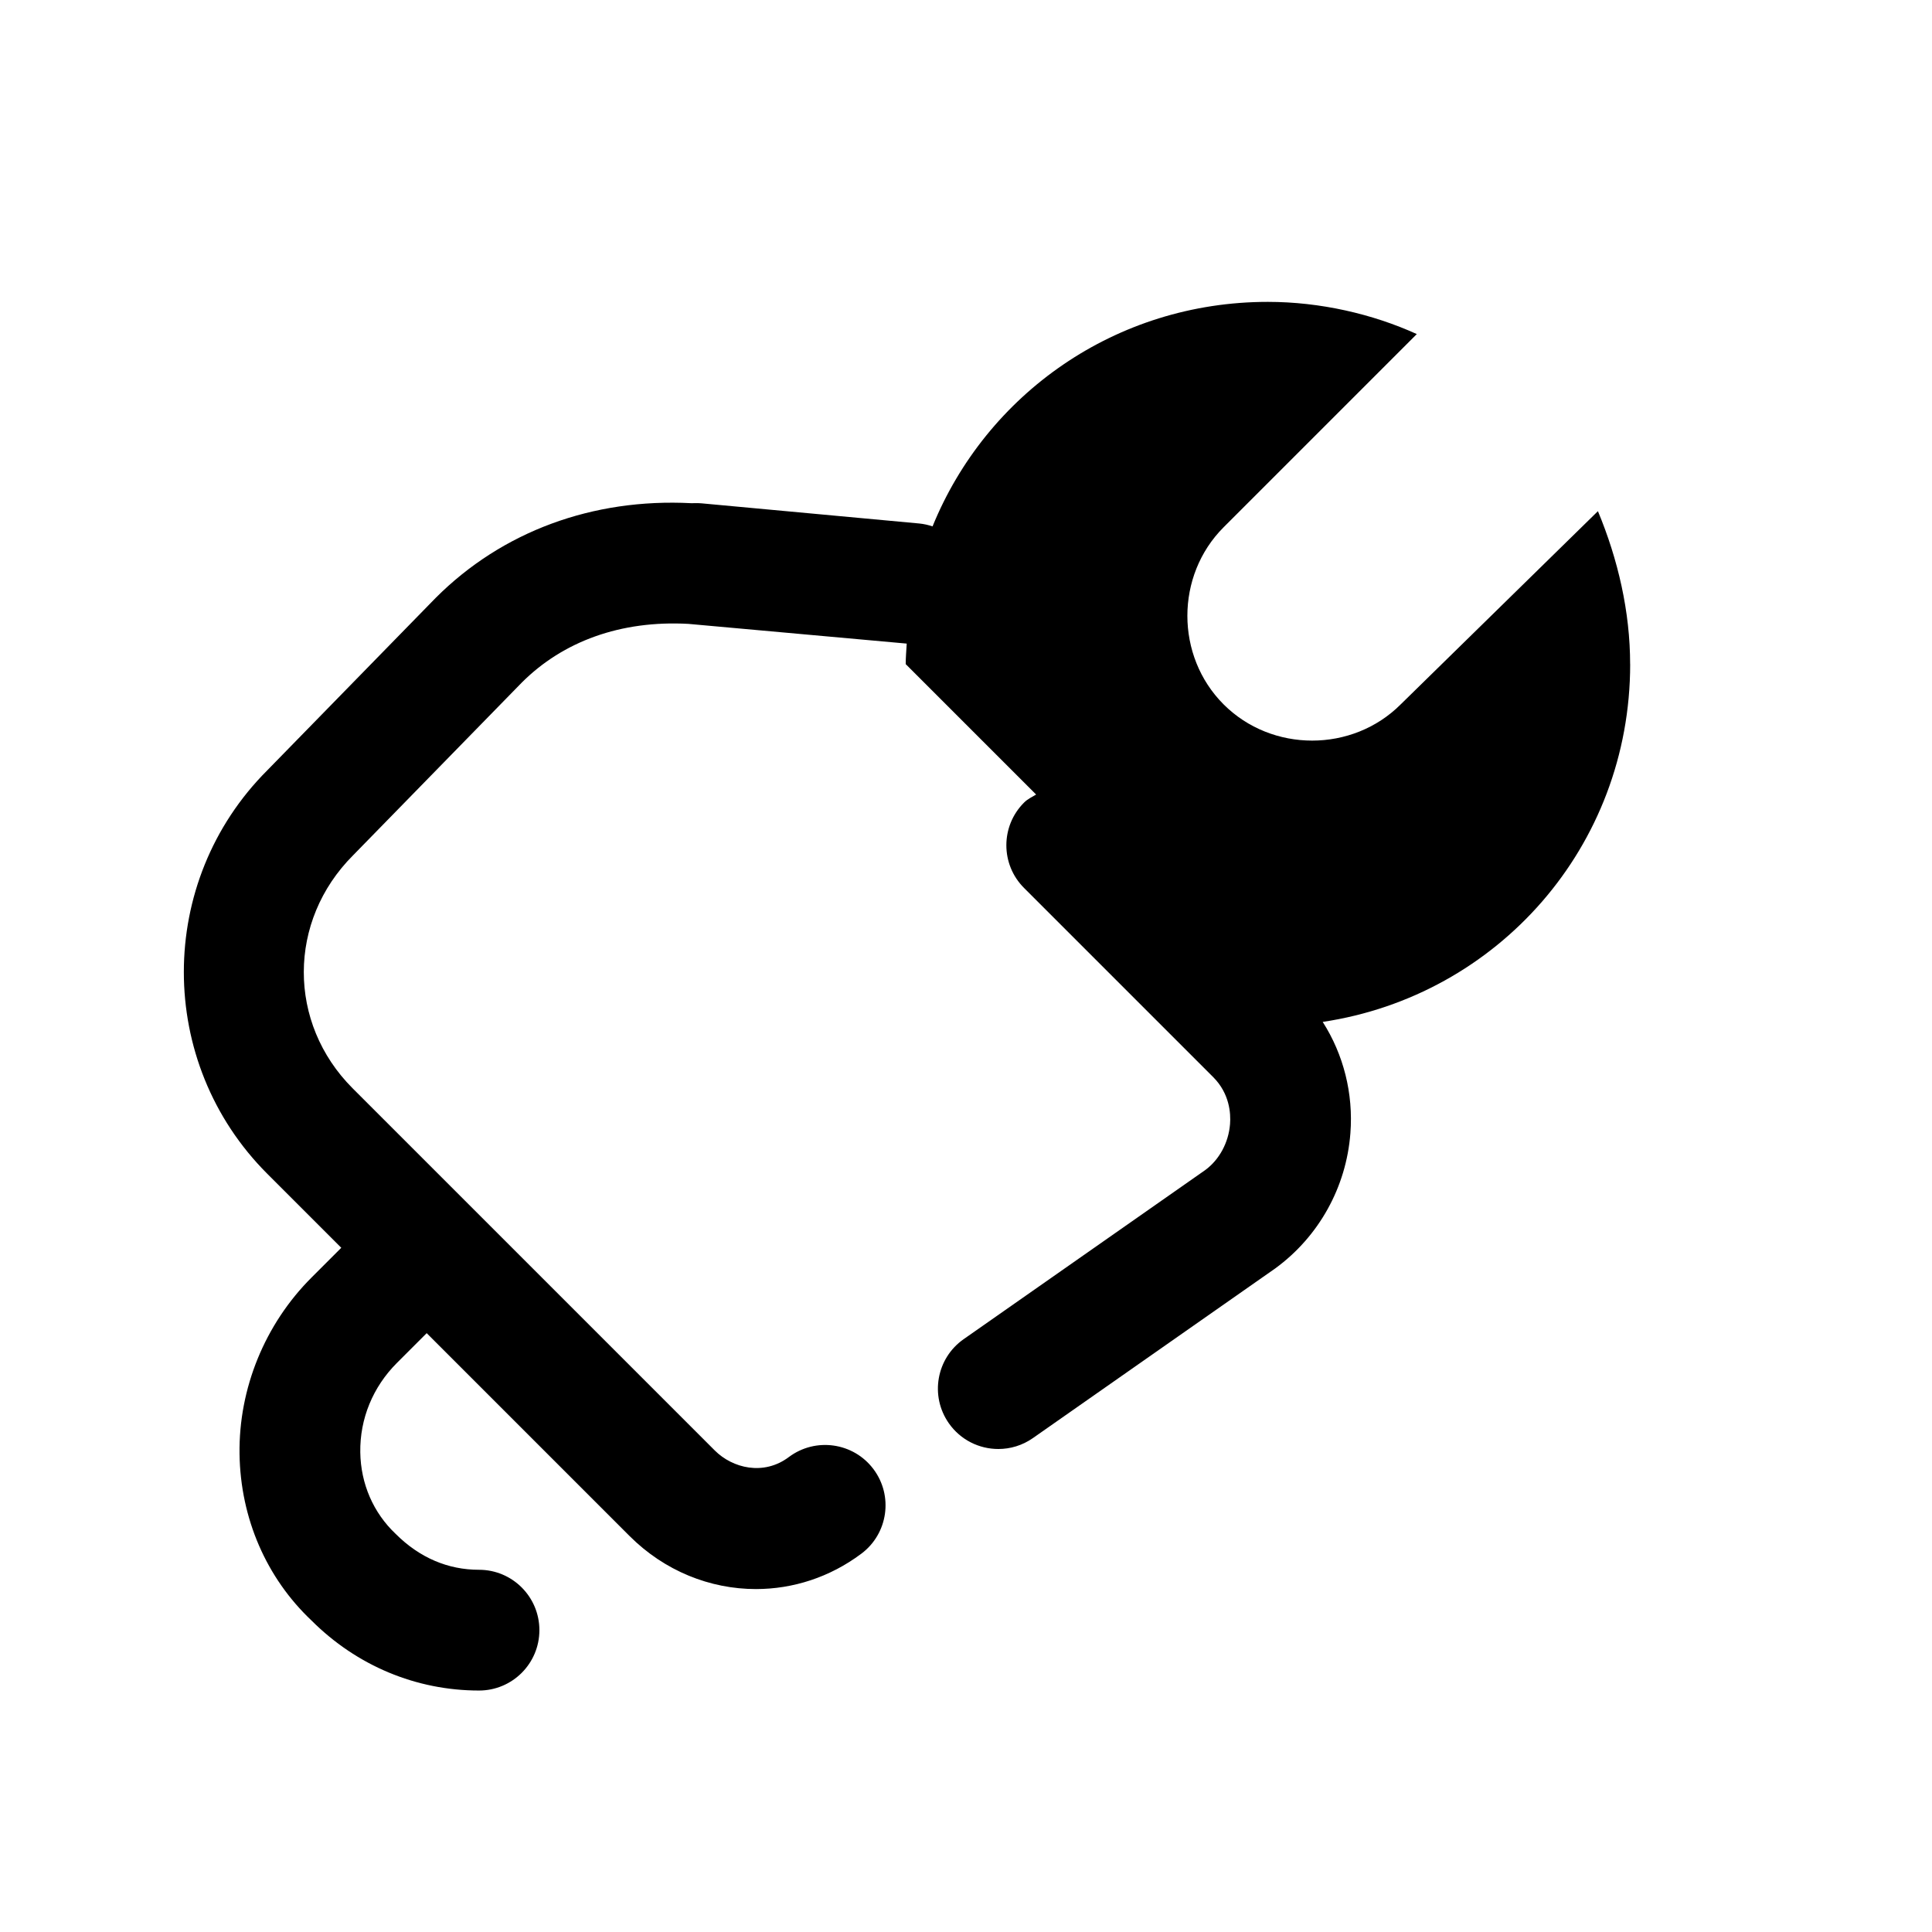
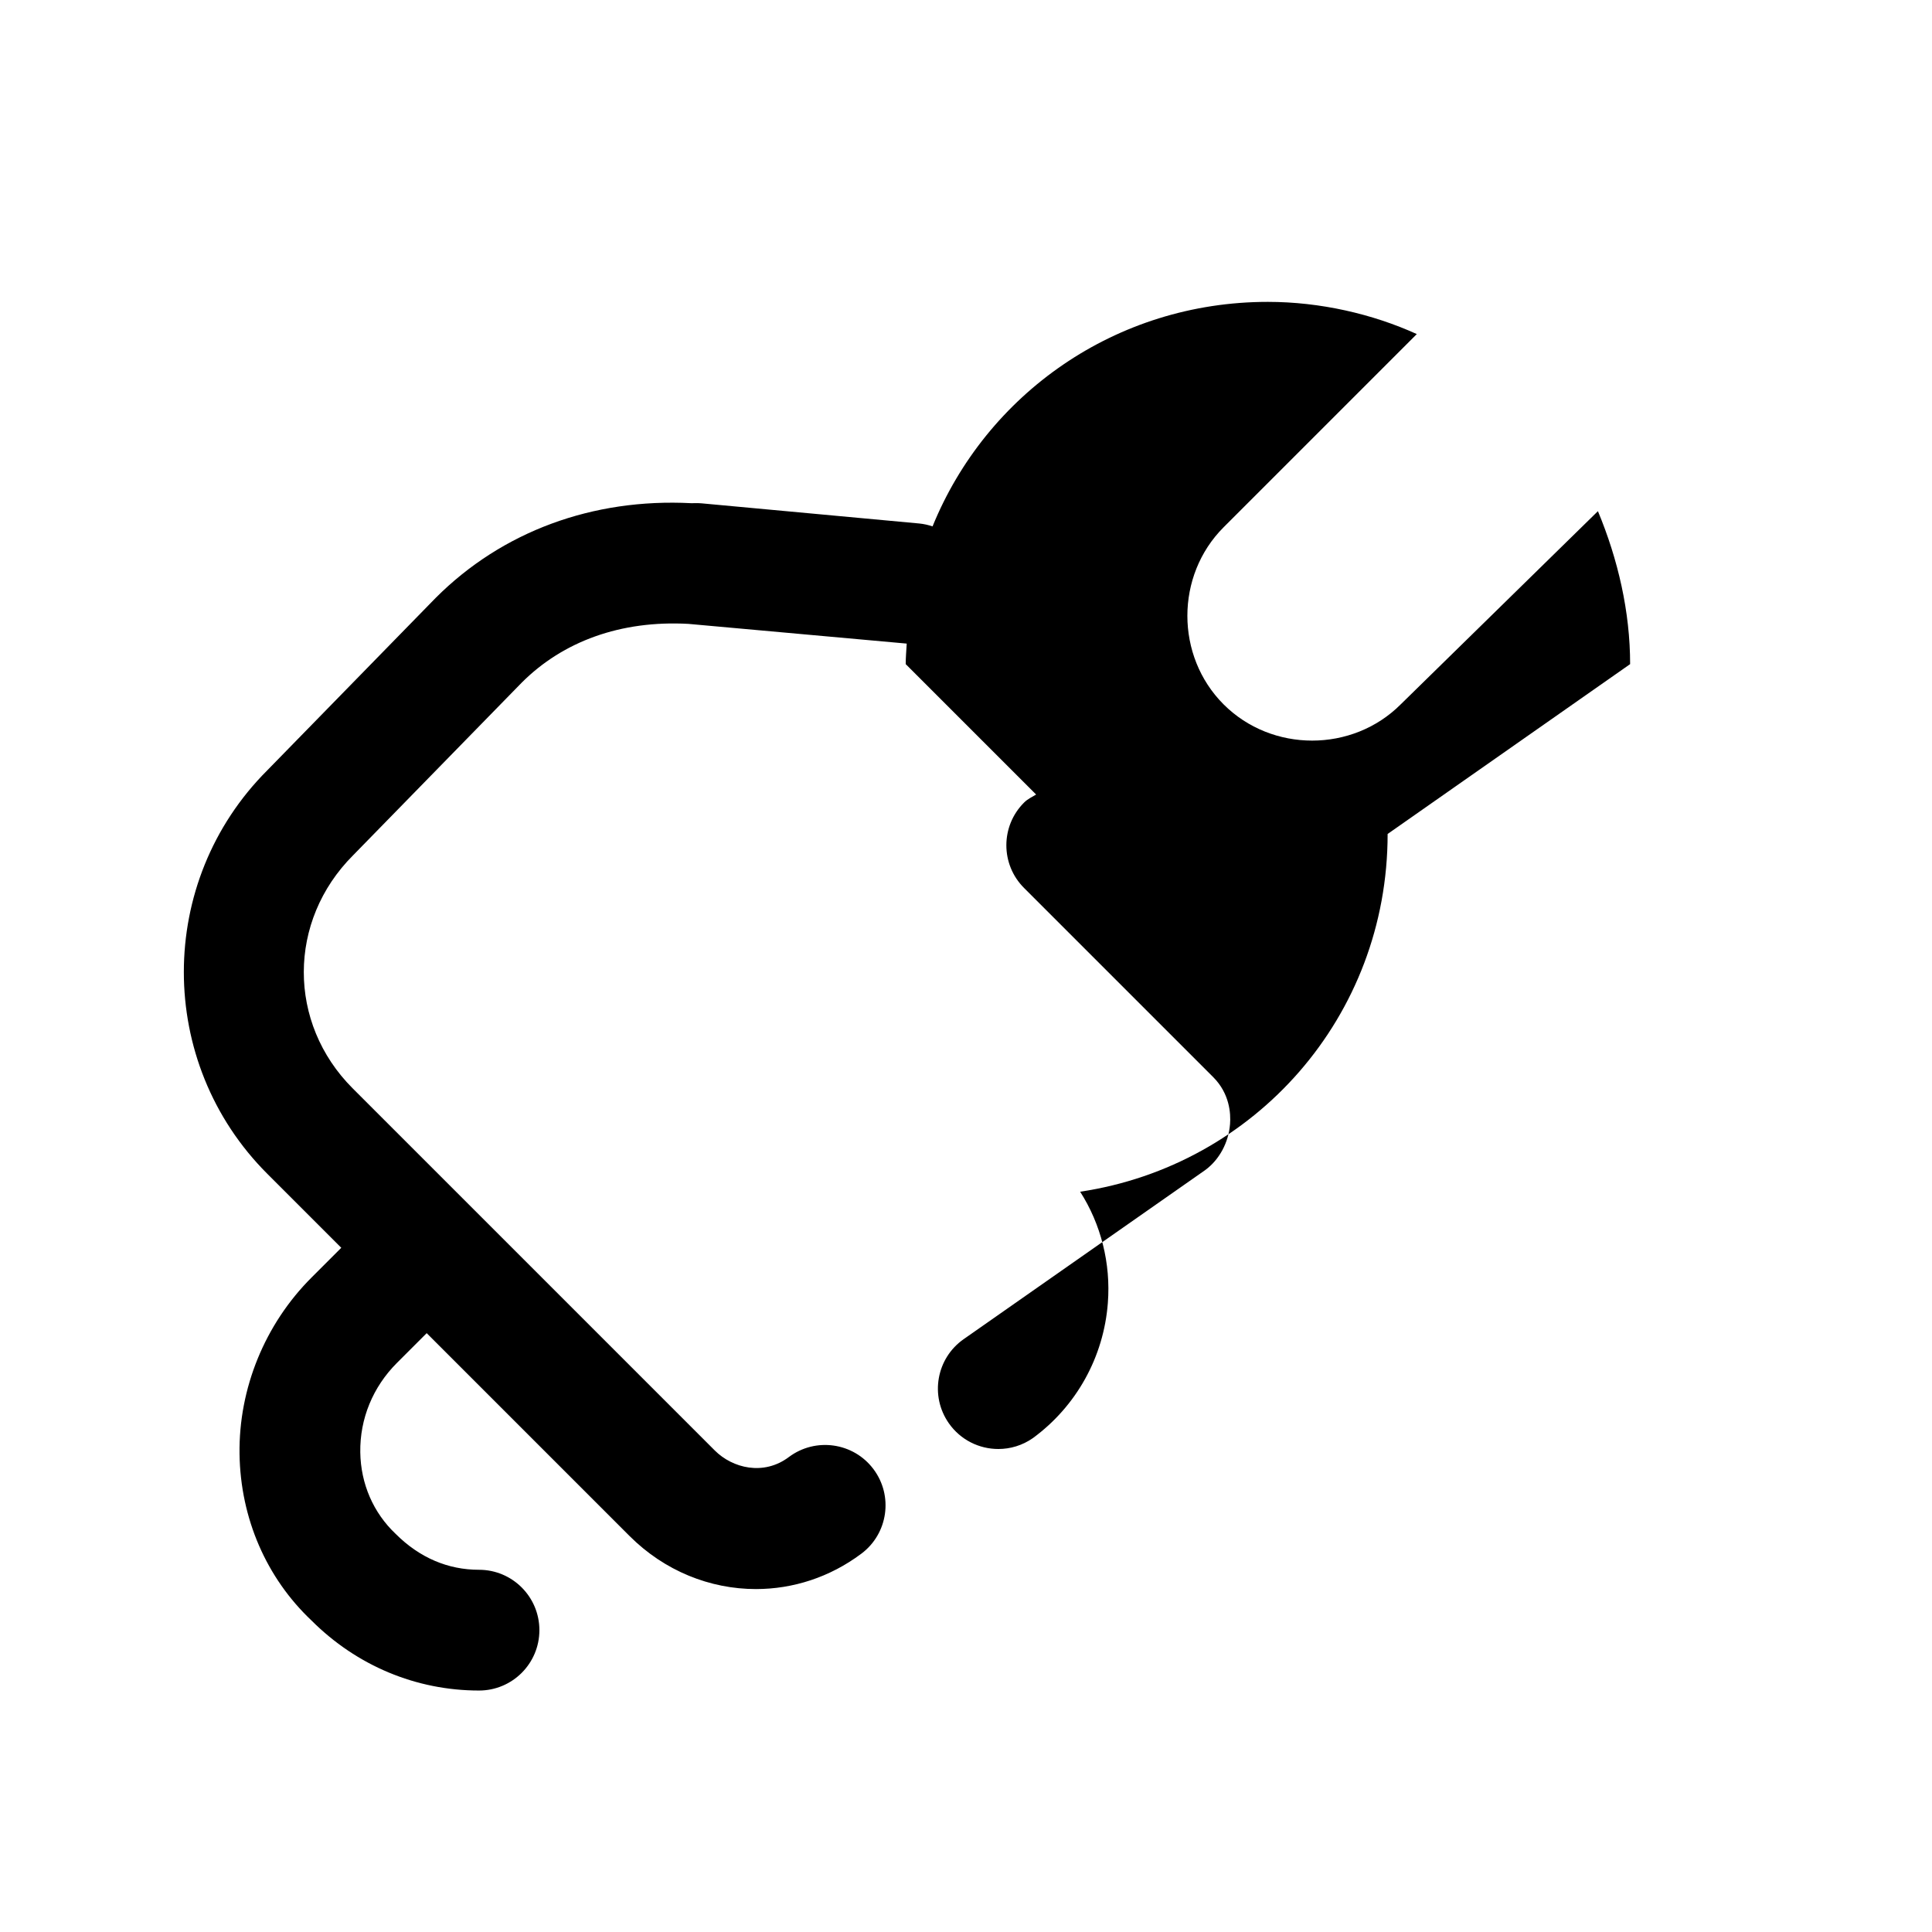
<svg xmlns="http://www.w3.org/2000/svg" id="Calque_1" version="1.1" viewBox="0 0 48 48">
-   <path d="M40.5,16.5c0-1.3-.3-2.6-.8-3.8l-4.9,4.8c-1.2,1.2-3.2,1.2-4.4,0-1.2-1.2-1.2-3.2,0-4.4l4.8-4.8c-1.1-.5-2.4-.8-3.7-.8-3.785,0-6.994,2.295-8.331,5.578-.106-.035-.216-.061-.331-.072l-5.4-.5c-.046-.004-.092-.006-.138-.006l-.121.002c-2.452-.128-4.703.701-6.352,2.35l-4.188,4.288c-2.762,2.763-2.762,7.258,0,10.021l1.84,1.84-.739.739c-1.16,1.159-1.812,2.758-1.789,4.384.023,1.601.669,3.081,1.789,4.138,1.122,1.122,2.6,1.739,4.161,1.739.829,0,1.5-.672,1.5-1.5s-.671-1.5-1.5-1.5c-.771,0-1.476-.298-2.07-.891-.556-.525-.869-1.246-.88-2.029-.012-.832.312-1.621.911-2.22l.739-.739,5.039,5.039c.873.873,2.005,1.319,3.141,1.319.916,0,1.833-.29,2.62-.88.663-.497.797-1.438.299-2.101-.497-.662-1.437-.795-2.1-.3-.63.474-1.402.276-1.839-.16l-9-9c-1.62-1.62-1.62-4.159.013-5.791l4.188-4.288c1.027-1.027,2.462-1.551,4.139-1.46l5.426.49c-.009.17-.025.337-.025.51l3.24,3.24c-.103.062-.212.111-.3.2-.586.585-.586,1.536,0,2.121l4.7,4.7c.409.41.438.905.418,1.164-.036.467-.271.892-.618,1.146l-6,4.2c-.679.475-.844,1.41-.369,2.089.292.417.757.64,1.23.64.297,0,.598-.088.859-.271l6.026-4.219c1.081-.792,1.76-2.016,1.862-3.356.076-.987-.171-1.955-.688-2.765,4.344-.651,7.639-4.352,7.639-8.888Z" />
+   <path d="M40.5,16.5c0-1.3-.3-2.6-.8-3.8l-4.9,4.8c-1.2,1.2-3.2,1.2-4.4,0-1.2-1.2-1.2-3.2,0-4.4l4.8-4.8c-1.1-.5-2.4-.8-3.7-.8-3.785,0-6.994,2.295-8.331,5.578-.106-.035-.216-.061-.331-.072l-5.4-.5c-.046-.004-.092-.006-.138-.006l-.121.002c-2.452-.128-4.703.701-6.352,2.35l-4.188,4.288c-2.762,2.763-2.762,7.258,0,10.021l1.84,1.84-.739.739c-1.16,1.159-1.812,2.758-1.789,4.384.023,1.601.669,3.081,1.789,4.138,1.122,1.122,2.6,1.739,4.161,1.739.829,0,1.5-.672,1.5-1.5s-.671-1.5-1.5-1.5c-.771,0-1.476-.298-2.07-.891-.556-.525-.869-1.246-.88-2.029-.012-.832.312-1.621.911-2.22l.739-.739,5.039,5.039c.873.873,2.005,1.319,3.141,1.319.916,0,1.833-.29,2.62-.88.663-.497.797-1.438.299-2.101-.497-.662-1.437-.795-2.1-.3-.63.474-1.402.276-1.839-.16l-9-9c-1.62-1.62-1.62-4.159.013-5.791l4.188-4.288c1.027-1.027,2.462-1.551,4.139-1.46l5.426.49c-.009.17-.025.337-.025.51l3.24,3.24c-.103.062-.212.111-.3.2-.586.585-.586,1.536,0,2.121l4.7,4.7c.409.41.438.905.418,1.164-.036.467-.271.892-.618,1.146l-6,4.2c-.679.475-.844,1.41-.369,2.089.292.417.757.64,1.23.64.297,0,.598-.088.859-.271c1.081-.792,1.76-2.016,1.862-3.356.076-.987-.171-1.955-.688-2.765,4.344-.651,7.639-4.352,7.639-8.888Z" />
</svg>